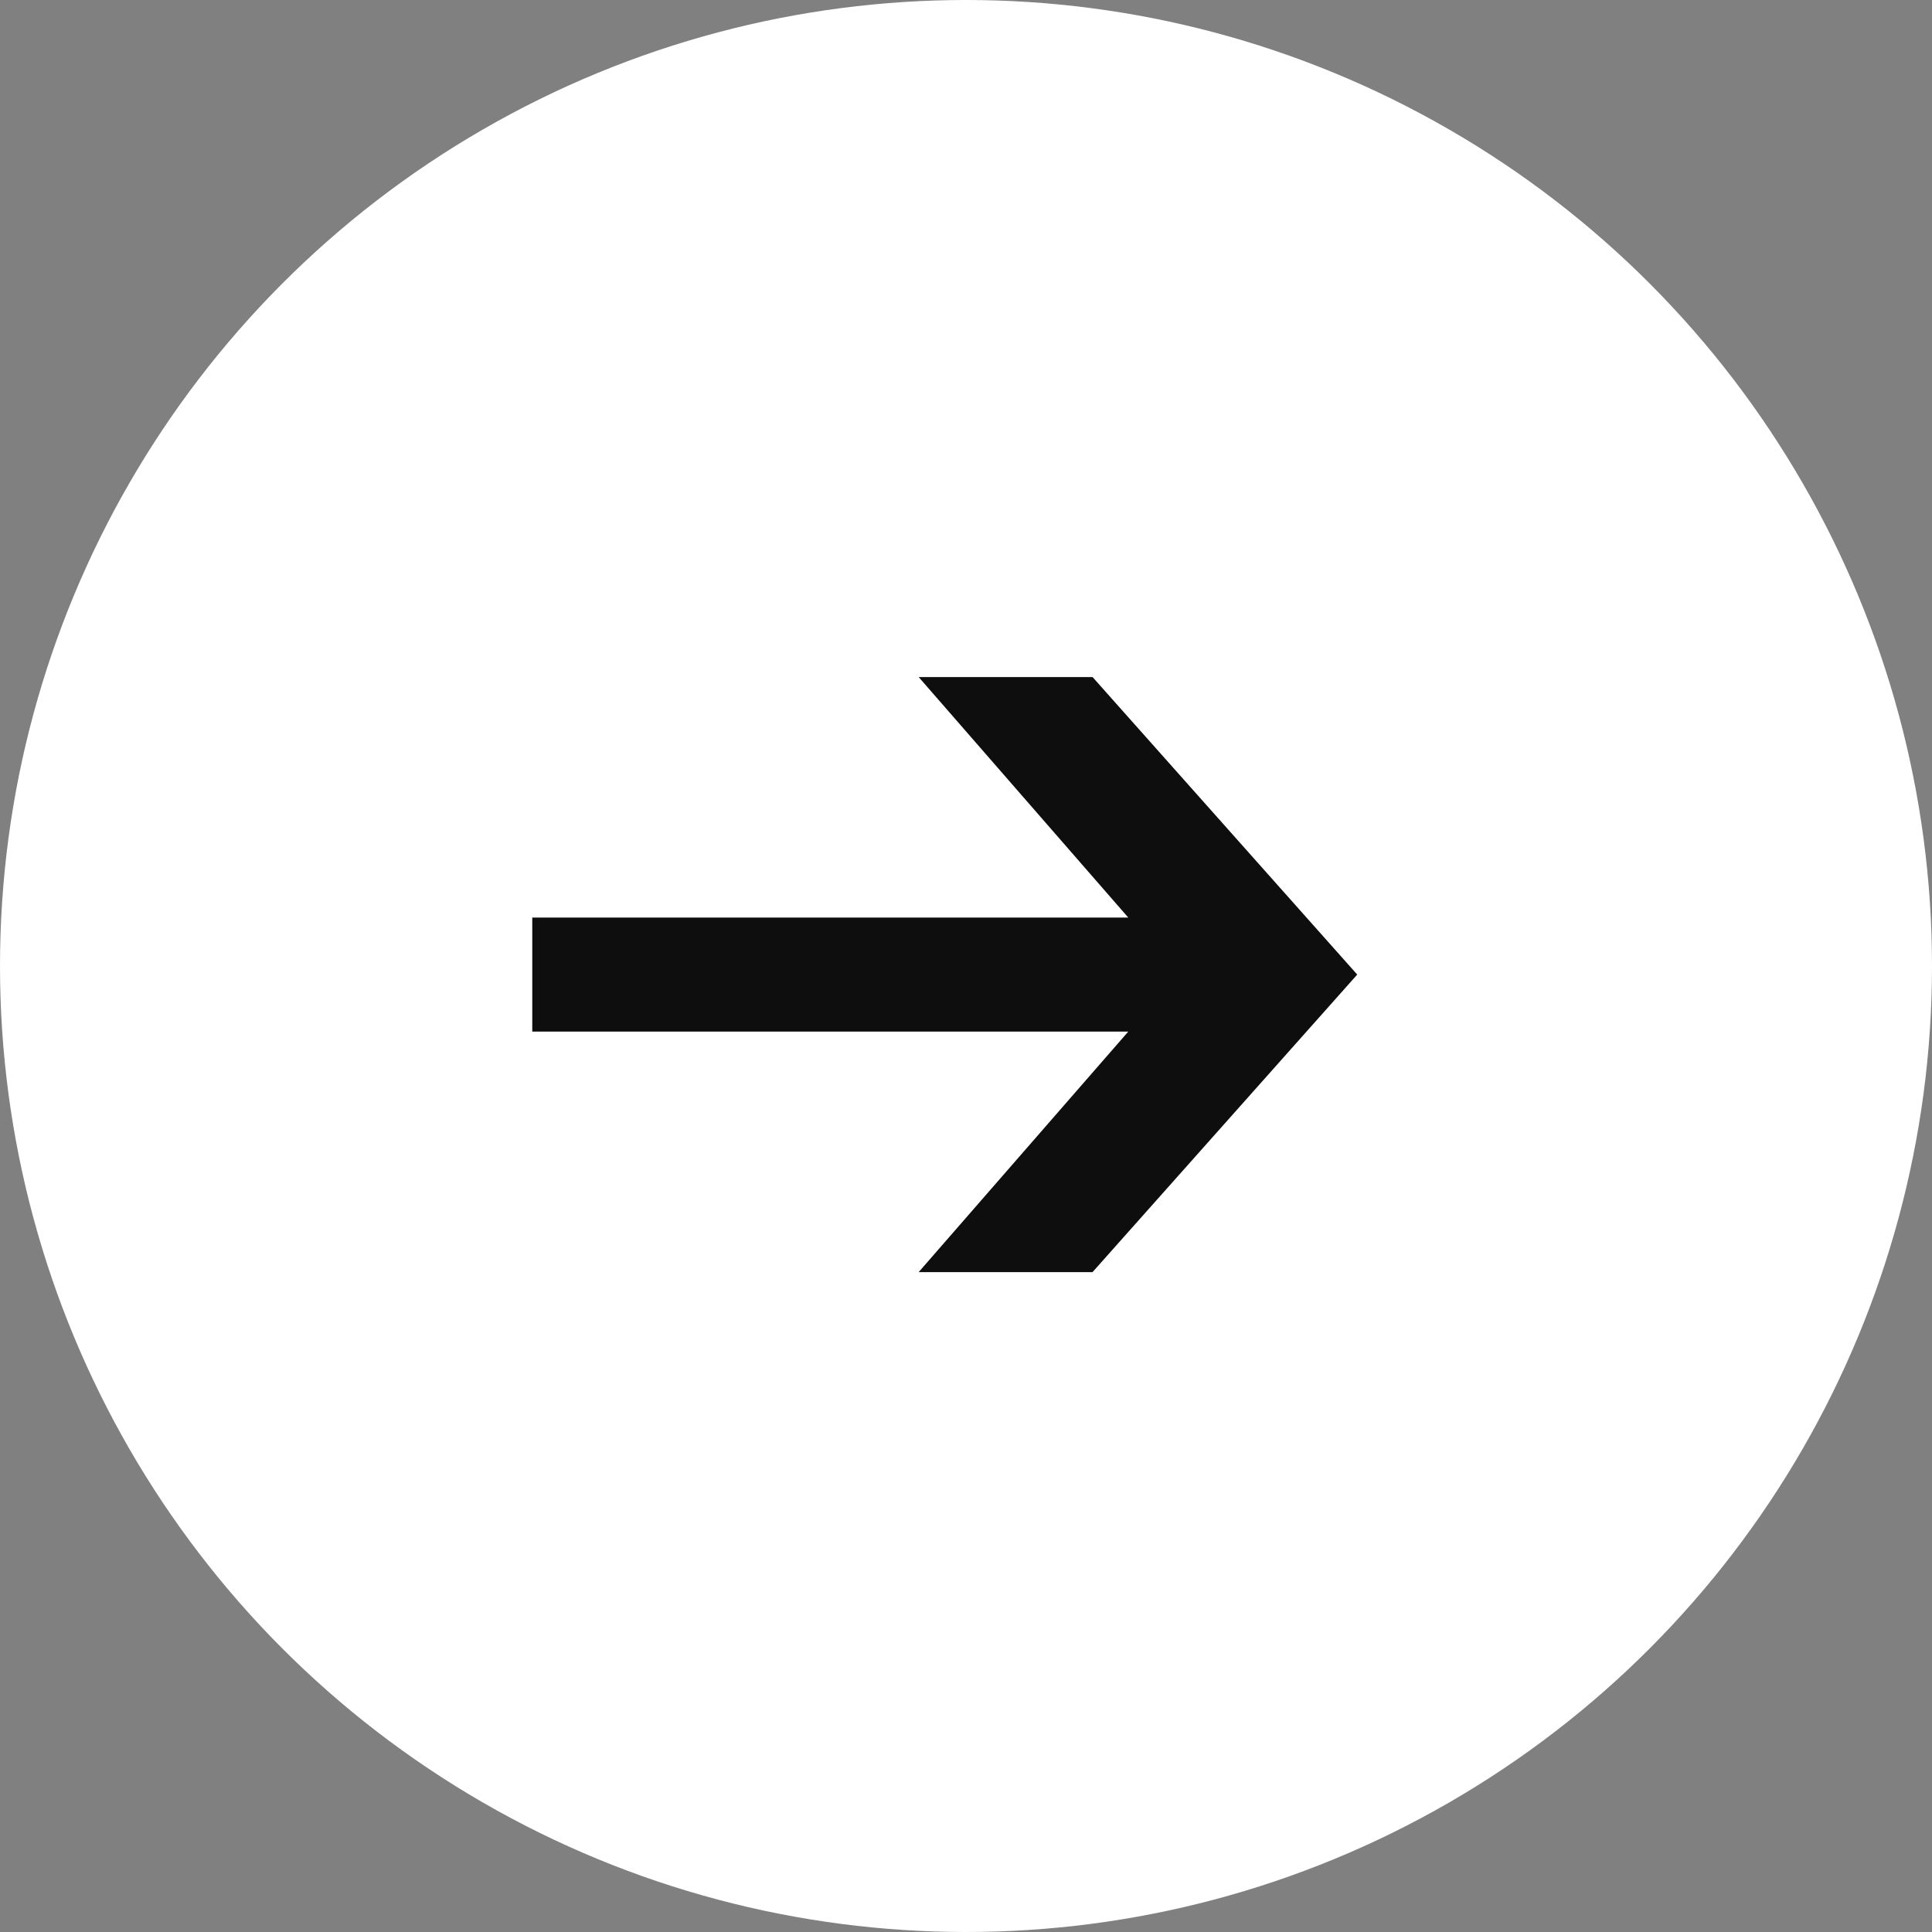
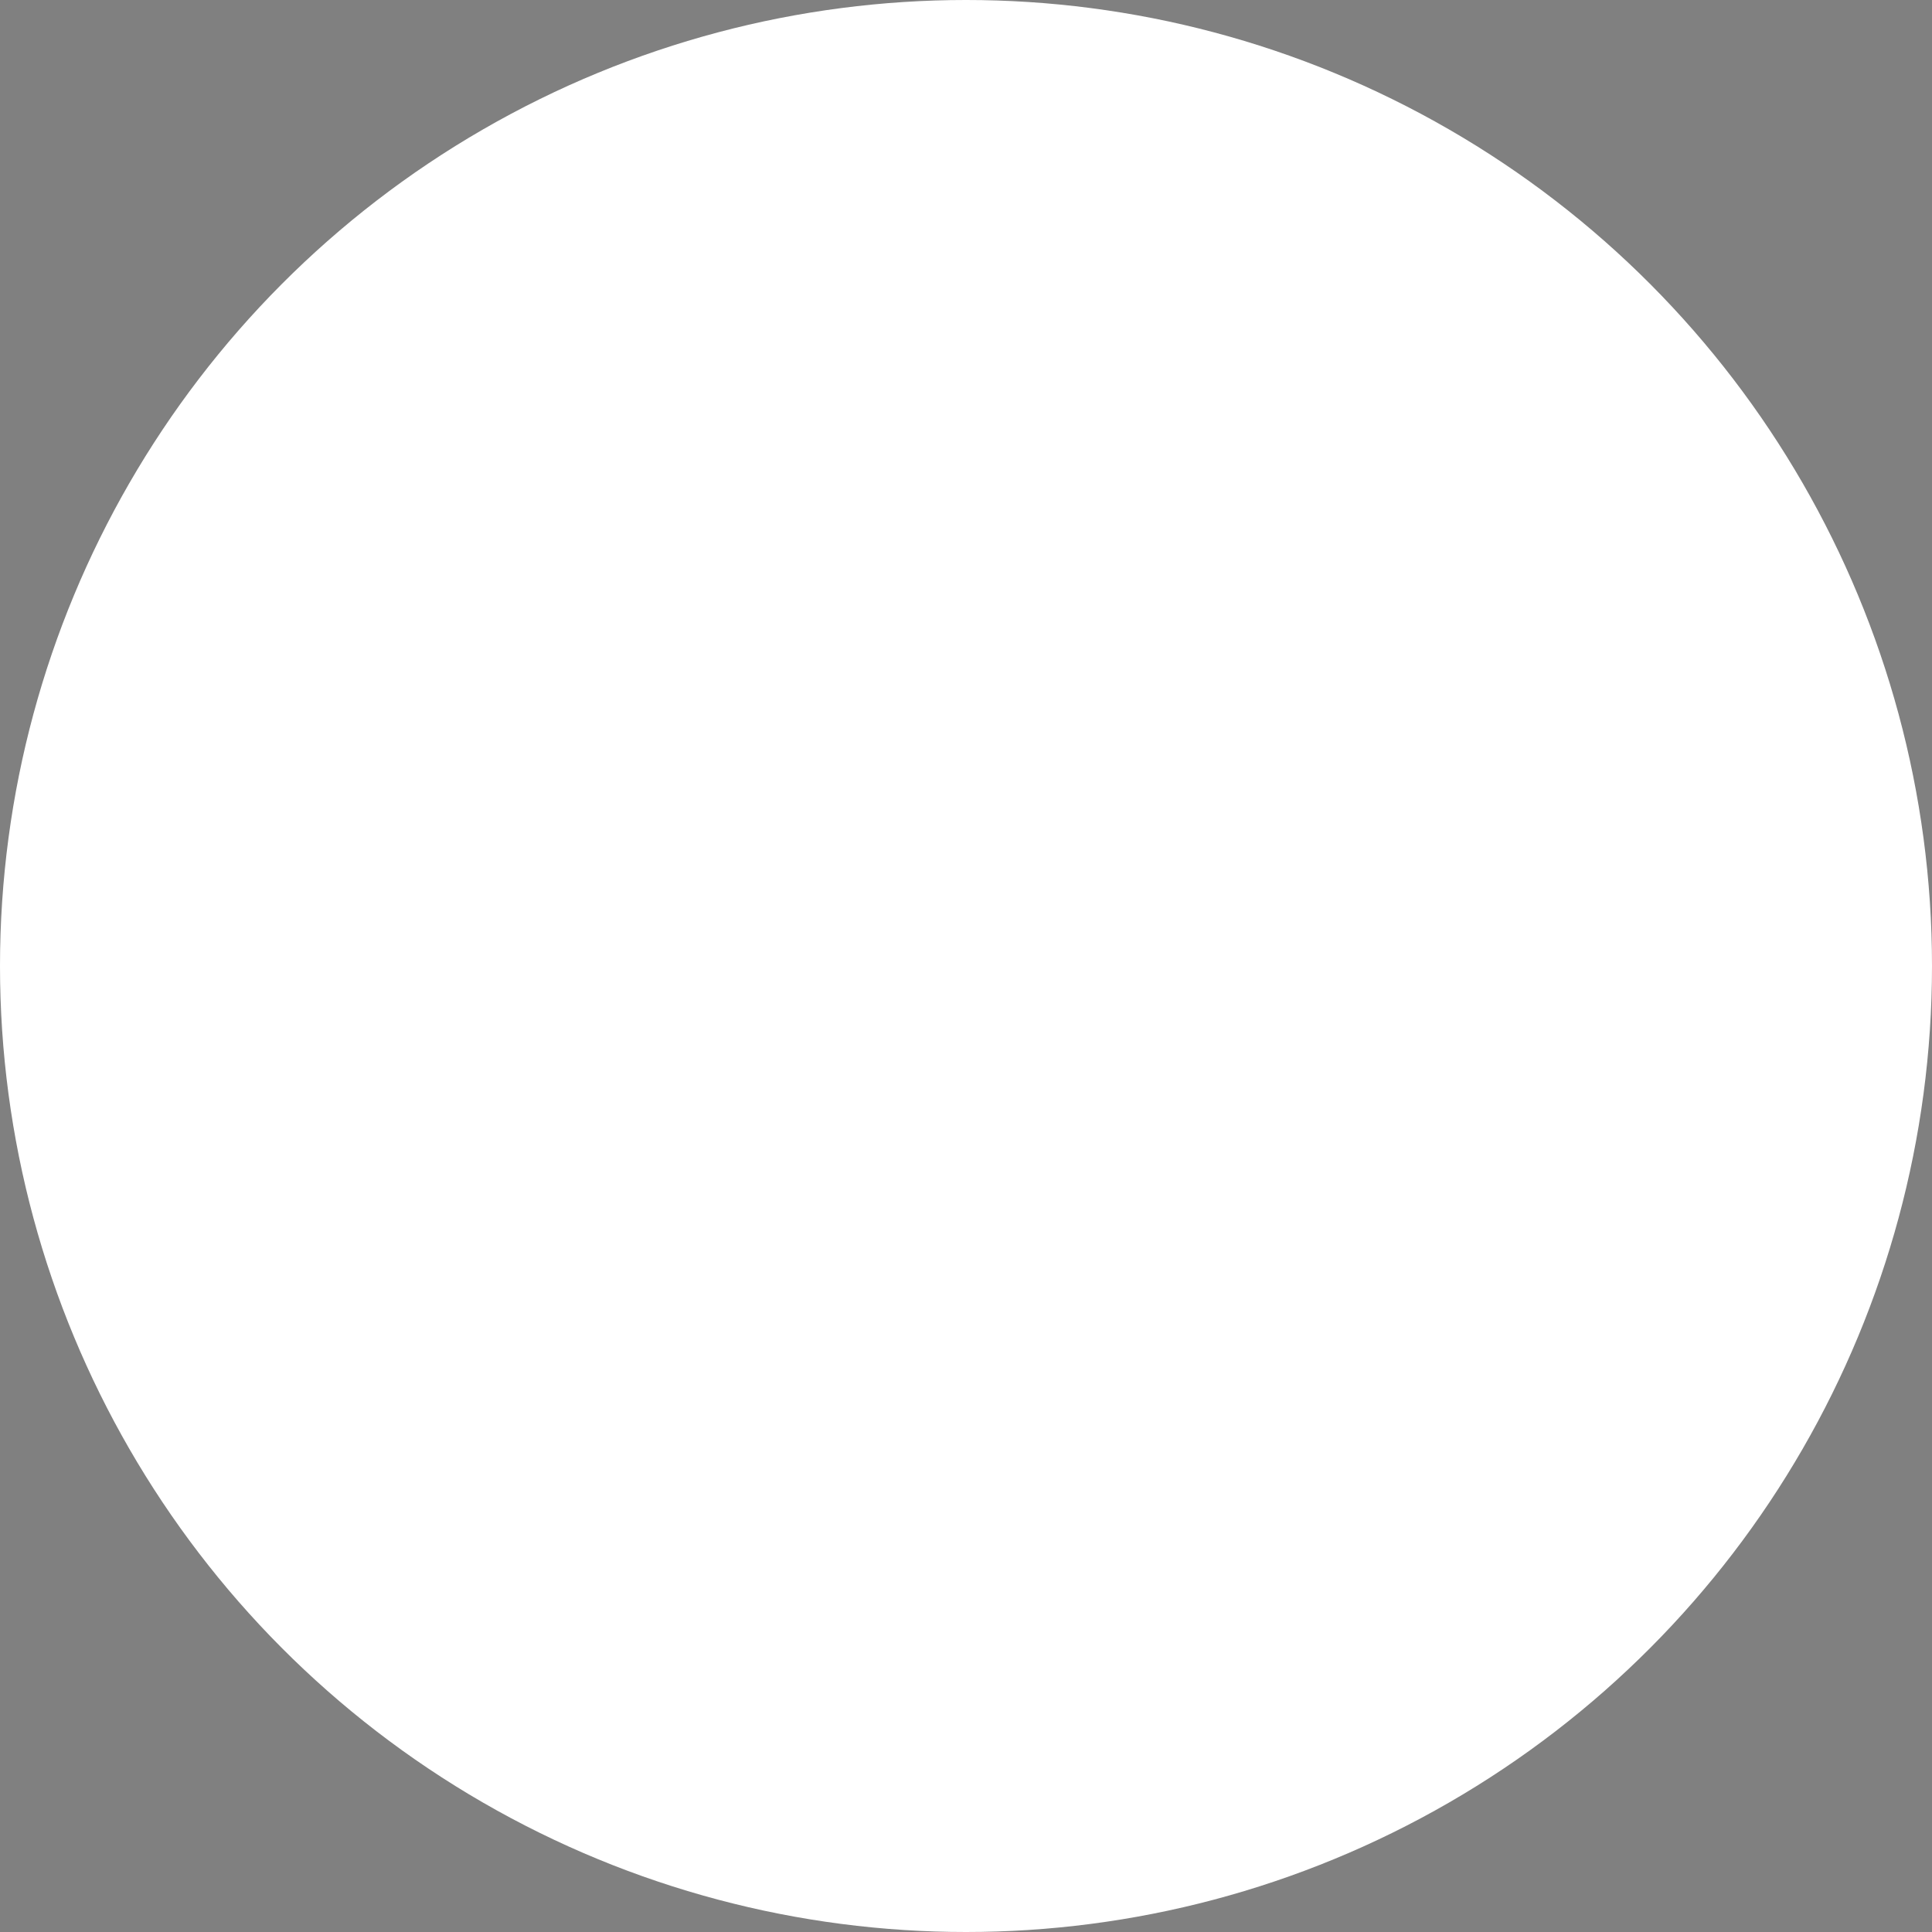
<svg xmlns="http://www.w3.org/2000/svg" width="50" height="50" viewBox="0 0 50 50" fill="none">
  <rect x="0" y="0" width="50" height="50" fill="#808080" stroke="none" />
  <circle cx="25" cy="25" r="25" fill="white" />
-   <path d="M23.775 32.922L29.2 26.697H13.775V23.747H29.2L23.775 17.522H28.275L35.125 25.222L28.275 32.922H23.775Z" fill="#0E0E0E" />
</svg>